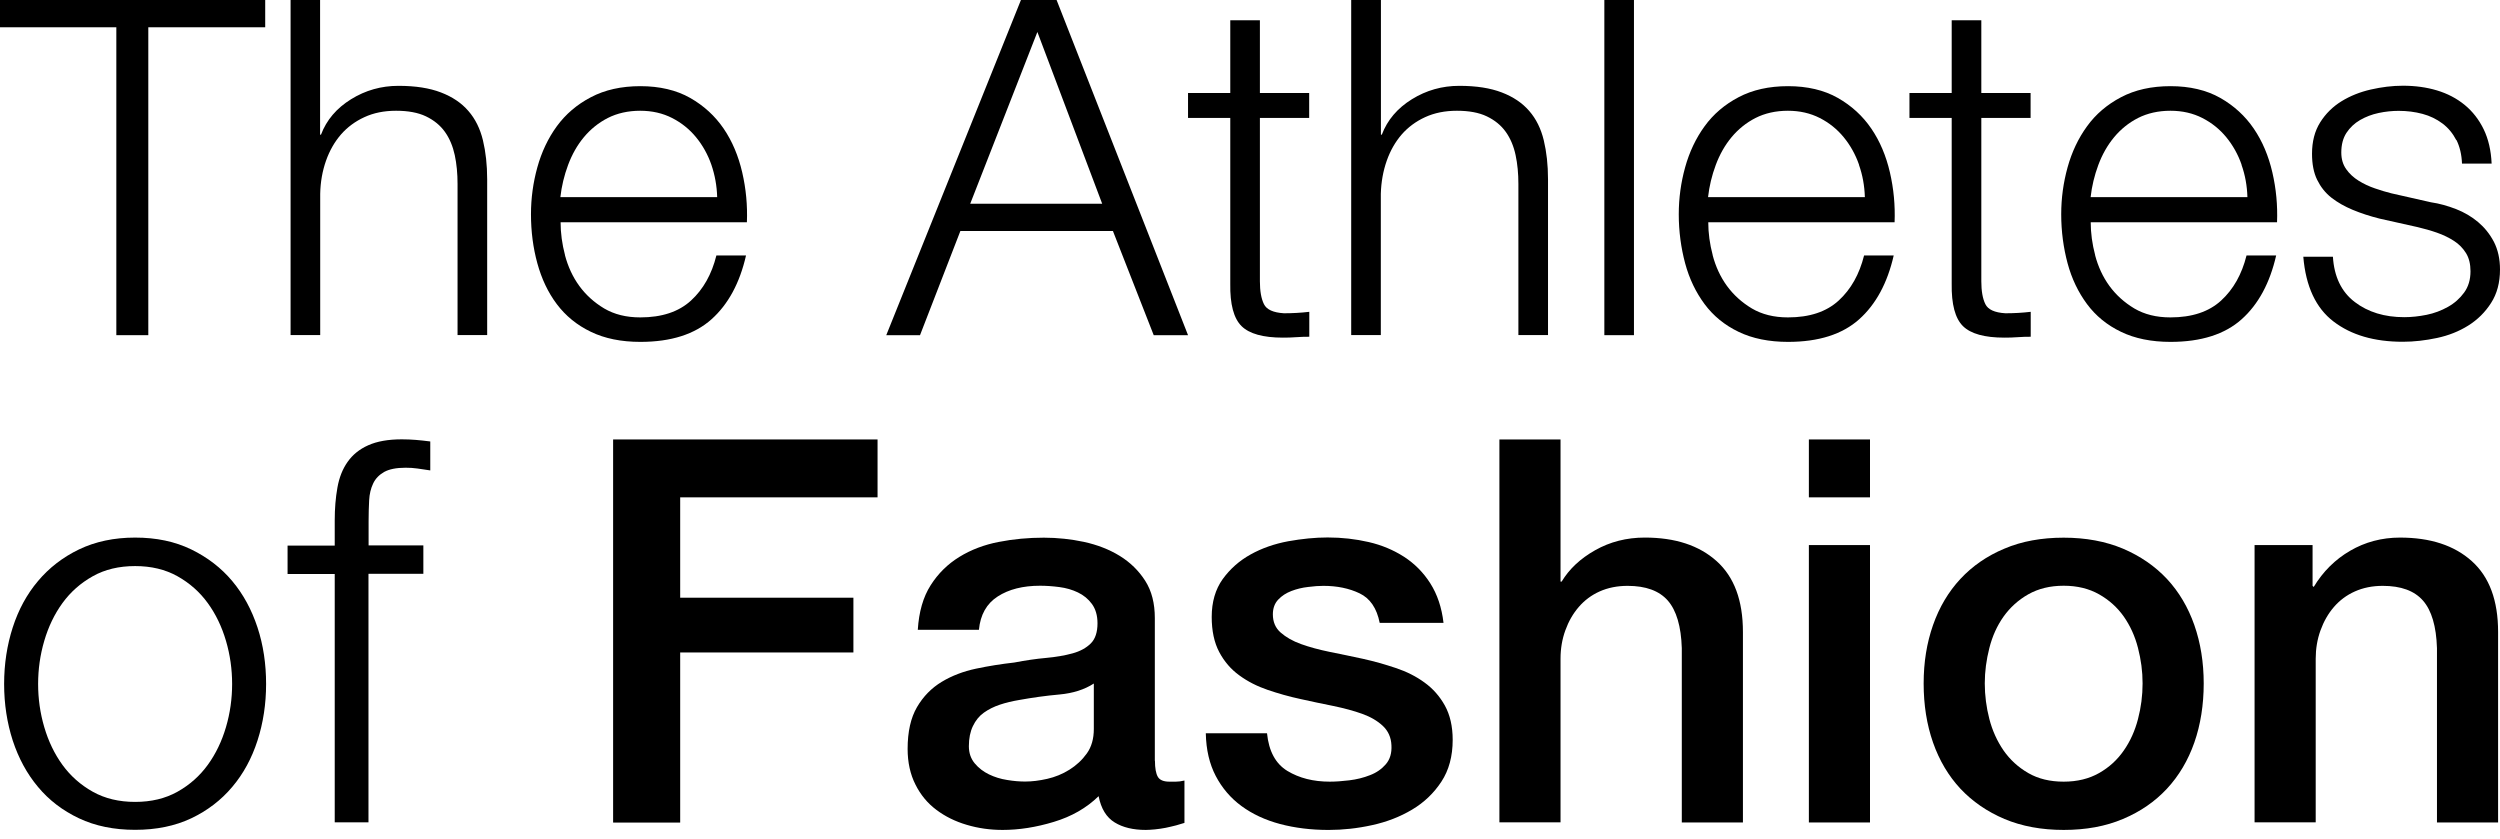
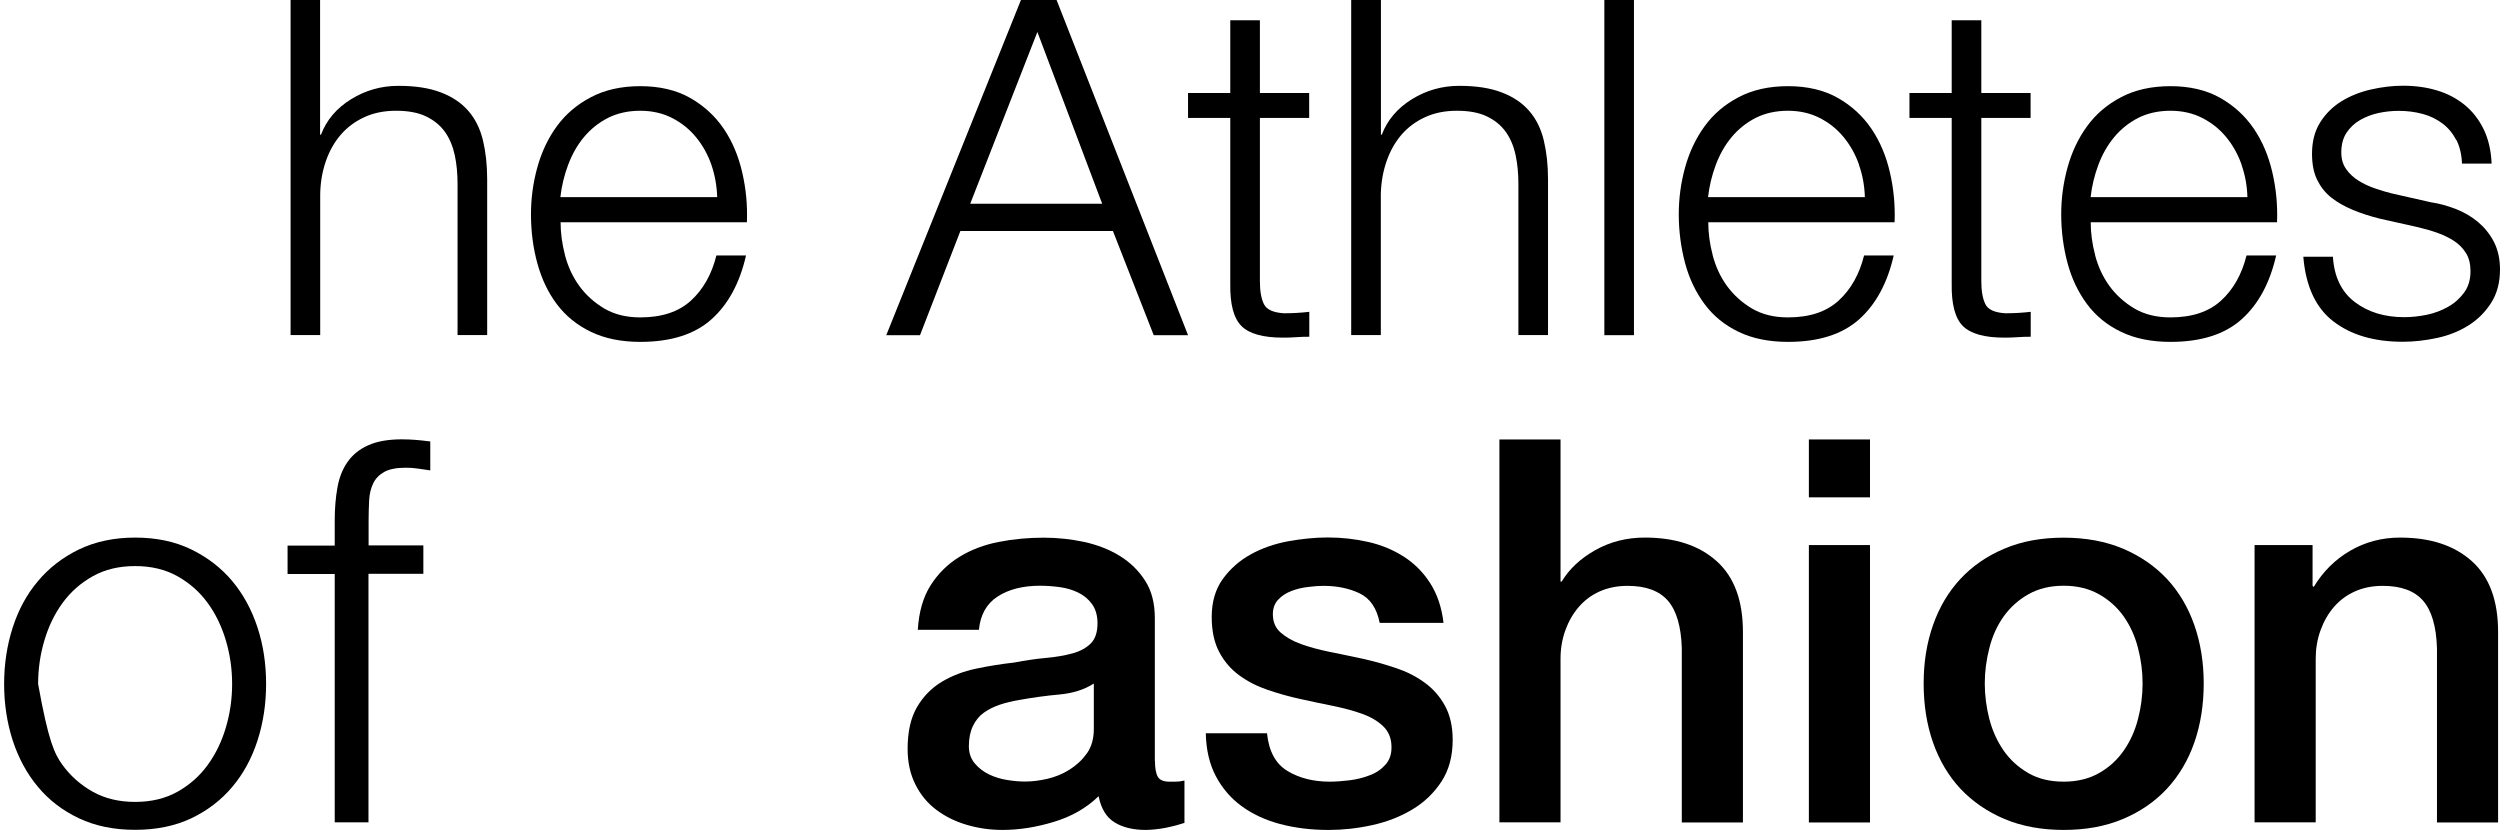
<svg xmlns="http://www.w3.org/2000/svg" width="146" height="49" viewBox="0 0 146 49" fill="none">
-   <path d="M15.488 0V1.593H8.661V19.574H6.794V1.593H0V0H15.488Z" fill="black" />
  <path d="M18.693 0V7.865H18.745C19.072 7.003 19.659 6.318 20.501 5.796C21.343 5.274 22.263 5.013 23.268 5.013C24.274 5.013 25.083 5.143 25.749 5.398C26.414 5.652 26.95 6.011 27.354 6.481C27.759 6.945 28.04 7.519 28.203 8.191C28.366 8.87 28.451 9.627 28.451 10.469V19.568H26.721V10.743C26.721 10.143 26.669 9.575 26.558 9.059C26.447 8.544 26.258 8.087 25.984 7.702C25.709 7.317 25.337 7.016 24.874 6.794C24.411 6.573 23.83 6.468 23.131 6.468C22.433 6.468 21.82 6.592 21.284 6.84C20.742 7.088 20.286 7.428 19.914 7.852C19.542 8.283 19.248 8.792 19.039 9.386C18.83 9.98 18.713 10.626 18.7 11.318V19.568H16.97V0H18.7H18.693Z" fill="black" />
  <path d="M32.993 14.901C33.17 15.567 33.444 16.167 33.829 16.696C34.214 17.224 34.697 17.662 35.284 18.014C35.872 18.36 36.57 18.536 37.393 18.536C38.652 18.536 39.638 18.21 40.356 17.551C41.074 16.892 41.563 16.017 41.837 14.921H43.567C43.202 16.526 42.529 17.773 41.55 18.647C40.571 19.522 39.188 19.966 37.399 19.966C36.283 19.966 35.317 19.77 34.508 19.378C33.692 18.987 33.033 18.445 32.517 17.76C32.001 17.074 31.629 16.278 31.381 15.377C31.133 14.477 31.009 13.517 31.009 12.512C31.009 11.579 31.133 10.665 31.381 9.771C31.629 8.877 32.008 8.074 32.517 7.375C33.026 6.677 33.692 6.103 34.508 5.678C35.324 5.248 36.283 5.032 37.399 5.032C38.515 5.032 39.501 5.261 40.304 5.718C41.106 6.174 41.759 6.775 42.262 7.512C42.764 8.25 43.123 9.105 43.345 10.065C43.567 11.024 43.658 11.996 43.619 12.982H32.739C32.739 13.602 32.824 14.248 33 14.914L32.993 14.901ZM41.544 9.621C41.335 9.02 41.035 8.485 40.65 8.015C40.264 7.545 39.801 7.173 39.253 6.892C38.705 6.612 38.084 6.468 37.386 6.468C36.688 6.468 36.041 6.612 35.493 6.892C34.945 7.173 34.482 7.552 34.096 8.015C33.711 8.478 33.405 9.02 33.176 9.634C32.948 10.247 32.798 10.874 32.726 11.513H41.883C41.864 10.854 41.752 10.228 41.544 9.621Z" fill="black" />
  <path d="M61.705 0L69.381 19.574H67.377L64.995 13.491H56.086L53.729 19.574H51.758L59.623 0H61.705ZM64.368 11.899L60.583 1.867L56.66 11.899H64.362H64.368Z" fill="black" />
  <path d="M76.456 5.431V6.886H73.578V16.428C73.578 16.996 73.656 17.44 73.813 17.76C73.969 18.08 74.354 18.256 74.981 18.295C75.477 18.295 75.966 18.269 76.463 18.21V19.666C76.208 19.666 75.953 19.672 75.692 19.692C75.438 19.712 75.183 19.718 74.922 19.718C73.773 19.718 72.964 19.496 72.507 19.046C72.05 18.595 71.828 17.773 71.848 16.566V6.886H69.381V5.431H71.848V1.182H73.578V5.431H76.456Z" fill="black" />
  <path d="M80.646 0V7.865H80.698C81.025 7.003 81.612 6.318 82.454 5.796C83.296 5.274 84.216 5.013 85.222 5.013C86.227 5.013 87.036 5.143 87.702 5.398C88.368 5.652 88.903 6.011 89.308 6.481C89.712 6.945 89.993 7.519 90.156 8.191C90.319 8.87 90.404 9.627 90.404 10.469V19.568H88.674V10.743C88.674 10.143 88.622 9.575 88.511 9.059C88.4 8.537 88.211 8.087 87.937 7.702C87.663 7.317 87.291 7.016 86.827 6.794C86.364 6.573 85.783 6.468 85.085 6.468C84.386 6.468 83.773 6.592 83.231 6.84C82.689 7.088 82.232 7.428 81.86 7.852C81.488 8.283 81.195 8.792 80.986 9.386C80.777 9.98 80.659 10.626 80.64 11.318V19.568H78.91V0H80.64H80.646Z" fill="black" />
  <path d="M95.423 0V19.574H93.694V0H95.423Z" fill="black" />
  <path d="M100.018 14.901C100.194 15.567 100.468 16.167 100.853 16.696C101.239 17.224 101.722 17.662 102.309 18.014C102.896 18.36 103.595 18.536 104.417 18.536C105.677 18.536 106.662 18.21 107.38 17.551C108.098 16.892 108.588 16.017 108.862 14.921H110.592C110.226 16.526 109.554 17.773 108.575 18.647C107.596 19.522 106.212 19.966 104.424 19.966C103.308 19.966 102.342 19.77 101.532 19.378C100.716 18.987 100.057 18.445 99.548 17.76C99.039 17.074 98.654 16.278 98.412 15.377C98.171 14.477 98.04 13.517 98.04 12.512C98.04 11.579 98.164 10.665 98.412 9.771C98.66 8.877 99.039 8.074 99.548 7.375C100.057 6.67 100.723 6.103 101.532 5.678C102.348 5.248 103.308 5.032 104.424 5.032C105.54 5.032 106.525 5.261 107.328 5.718C108.131 6.174 108.784 6.775 109.286 7.512C109.789 8.25 110.148 9.105 110.37 10.065C110.592 11.024 110.683 11.996 110.644 12.982H99.763C99.763 13.602 99.848 14.248 100.025 14.914L100.018 14.901ZM108.568 9.621C108.359 9.02 108.059 8.485 107.674 8.015C107.289 7.545 106.826 7.173 106.277 6.892C105.729 6.612 105.109 6.468 104.411 6.468C103.712 6.468 103.066 6.612 102.518 6.892C101.97 7.173 101.506 7.552 101.121 8.015C100.736 8.478 100.429 9.02 100.201 9.634C99.972 10.247 99.822 10.874 99.75 11.513H108.908C108.888 10.854 108.777 10.228 108.562 9.621H108.568Z" fill="black" />
  <path d="M118.587 5.431V6.886H115.709V16.428C115.709 16.996 115.787 17.44 115.944 17.76C116.1 18.08 116.485 18.256 117.112 18.295C117.608 18.295 118.098 18.269 118.594 18.21V19.666C118.339 19.666 118.085 19.672 117.823 19.692C117.569 19.712 117.314 19.718 117.053 19.718C115.905 19.718 115.095 19.496 114.638 19.046C114.181 18.595 113.96 17.773 113.979 16.566V6.886H111.512V5.431H113.979V1.182H115.709V5.431H118.587Z" fill="black" />
  <path d="M122.353 14.901C122.529 15.567 122.803 16.167 123.188 16.696C123.574 17.224 124.057 17.662 124.644 18.014C125.231 18.36 125.93 18.536 126.752 18.536C128.012 18.536 128.997 18.21 129.715 17.551C130.433 16.892 130.923 16.017 131.197 14.921H132.927C132.561 16.526 131.889 17.773 130.91 18.647C129.931 19.522 128.547 19.966 126.759 19.966C125.643 19.966 124.677 19.77 123.867 19.378C123.051 18.987 122.392 18.445 121.883 17.76C121.374 17.074 120.989 16.278 120.747 15.377C120.506 14.477 120.375 13.517 120.375 12.512C120.375 11.579 120.499 10.665 120.747 9.771C120.995 8.877 121.374 8.074 121.883 7.375C122.392 6.67 123.058 6.103 123.867 5.678C124.683 5.248 125.643 5.032 126.759 5.032C127.875 5.032 128.86 5.261 129.663 5.718C130.466 6.174 131.119 6.775 131.621 7.512C132.124 8.25 132.483 9.105 132.705 10.065C132.927 11.024 133.018 11.996 132.979 12.982H122.098C122.098 13.602 122.183 14.248 122.36 14.914L122.353 14.901ZM130.91 9.621C130.701 9.02 130.401 8.485 130.016 8.015C129.63 7.545 129.167 7.173 128.619 6.892C128.071 6.612 127.451 6.468 126.752 6.468C126.054 6.468 125.408 6.612 124.859 6.892C124.311 7.173 123.848 7.552 123.463 8.015C123.078 8.478 122.771 9.02 122.542 9.634C122.314 10.247 122.164 10.874 122.092 11.513H131.249C131.23 10.854 131.119 10.228 130.903 9.621H130.91Z" fill="black" />
  <path d="M143.448 8.184C143.246 7.793 142.978 7.466 142.639 7.212C142.299 6.957 141.914 6.768 141.477 6.651C141.04 6.533 140.57 6.474 140.08 6.474C139.695 6.474 139.31 6.514 138.912 6.598C138.514 6.683 138.161 6.82 137.828 7.01C137.502 7.199 137.234 7.453 137.032 7.76C136.83 8.073 136.732 8.452 136.732 8.909C136.732 9.294 136.83 9.614 137.019 9.881C137.208 10.149 137.45 10.371 137.744 10.554C138.037 10.736 138.357 10.887 138.703 11.004C139.049 11.122 139.369 11.22 139.662 11.291L141.966 11.813C142.462 11.885 142.945 12.022 143.435 12.211C143.918 12.401 144.349 12.655 144.721 12.969C145.093 13.282 145.4 13.661 145.641 14.117C145.876 14.574 146 15.116 146 15.736C146 16.506 145.824 17.159 145.478 17.694C145.132 18.236 144.688 18.673 144.146 19.013C143.605 19.352 142.998 19.593 142.325 19.737C141.647 19.881 140.981 19.959 140.322 19.959C138.657 19.959 137.313 19.567 136.281 18.778C135.25 17.994 134.656 16.728 134.513 14.992H136.242C136.314 16.16 136.738 17.041 137.515 17.635C138.292 18.229 139.258 18.523 140.406 18.523C140.824 18.523 141.261 18.477 141.712 18.386C142.162 18.295 142.573 18.138 142.958 17.923C143.344 17.707 143.657 17.427 143.905 17.087C144.153 16.748 144.277 16.33 144.277 15.841C144.277 15.423 144.192 15.07 144.016 14.783C143.84 14.502 143.611 14.261 143.317 14.072C143.024 13.882 142.691 13.719 142.319 13.589C141.947 13.458 141.568 13.354 141.183 13.262L138.964 12.766C138.396 12.623 137.874 12.453 137.404 12.257C136.934 12.061 136.516 11.826 136.157 11.546C135.798 11.265 135.524 10.913 135.322 10.502C135.12 10.09 135.022 9.581 135.022 8.981C135.022 8.269 135.178 7.656 135.498 7.147C135.818 6.638 136.236 6.226 136.745 5.913C137.254 5.6 137.828 5.371 138.455 5.228C139.088 5.084 139.708 5.006 140.335 5.006C141.046 5.006 141.712 5.097 142.319 5.28C142.926 5.463 143.468 5.743 143.938 6.128C144.407 6.514 144.773 6.99 145.047 7.551C145.321 8.119 145.478 8.785 145.511 9.555H143.781C143.761 9.026 143.65 8.563 143.455 8.171L143.448 8.184Z" fill="black" />
-   <path d="M11.168 32.086C12.12 32.55 12.917 33.163 13.563 33.934C14.209 34.704 14.698 35.611 15.038 36.642C15.377 37.673 15.54 38.776 15.54 39.945C15.54 41.113 15.371 42.216 15.038 43.247C14.705 44.279 14.216 45.186 13.563 45.956C12.917 46.726 12.114 47.34 11.168 47.79C10.214 48.24 9.125 48.462 7.891 48.462C6.657 48.462 5.567 48.24 4.614 47.79C3.662 47.34 2.865 46.733 2.219 45.956C1.573 45.186 1.083 44.279 0.744 43.247C0.411 42.216 0.241 41.113 0.241 39.945C0.241 38.776 0.411 37.673 0.744 36.642C1.077 35.611 1.566 34.704 2.219 33.934C2.865 33.163 3.668 32.543 4.614 32.086C5.567 31.63 6.657 31.395 7.891 31.395C9.125 31.395 10.214 31.623 11.168 32.086ZM5.417 33.653C4.706 34.051 4.118 34.573 3.648 35.219C3.179 35.865 2.826 36.603 2.585 37.425C2.343 38.248 2.226 39.09 2.226 39.945C2.226 40.8 2.343 41.642 2.585 42.464C2.826 43.286 3.179 44.024 3.648 44.67C4.118 45.316 4.706 45.839 5.417 46.237C6.129 46.635 6.951 46.831 7.891 46.831C8.831 46.831 9.653 46.635 10.365 46.237C11.076 45.839 11.664 45.316 12.133 44.67C12.603 44.024 12.956 43.286 13.197 42.464C13.439 41.642 13.556 40.8 13.556 39.945C13.556 39.09 13.439 38.248 13.197 37.425C12.956 36.603 12.603 35.865 12.133 35.219C11.664 34.573 11.076 34.051 10.365 33.653C9.653 33.255 8.831 33.059 7.891 33.059C6.951 33.059 6.122 33.255 5.417 33.653Z" fill="black" />
+   <path d="M11.168 32.086C12.12 32.55 12.917 33.163 13.563 33.934C14.209 34.704 14.698 35.611 15.038 36.642C15.377 37.673 15.54 38.776 15.54 39.945C15.54 41.113 15.371 42.216 15.038 43.247C14.705 44.279 14.216 45.186 13.563 45.956C12.917 46.726 12.114 47.34 11.168 47.79C10.214 48.24 9.125 48.462 7.891 48.462C6.657 48.462 5.567 48.24 4.614 47.79C3.662 47.34 2.865 46.733 2.219 45.956C1.573 45.186 1.083 44.279 0.744 43.247C0.411 42.216 0.241 41.113 0.241 39.945C0.241 38.776 0.411 37.673 0.744 36.642C1.077 35.611 1.566 34.704 2.219 33.934C2.865 33.163 3.668 32.543 4.614 32.086C5.567 31.63 6.657 31.395 7.891 31.395C9.125 31.395 10.214 31.623 11.168 32.086ZM5.417 33.653C4.706 34.051 4.118 34.573 3.648 35.219C3.179 35.865 2.826 36.603 2.585 37.425C2.343 38.248 2.226 39.09 2.226 39.945C2.826 43.286 3.179 44.024 3.648 44.67C4.118 45.316 4.706 45.839 5.417 46.237C6.129 46.635 6.951 46.831 7.891 46.831C8.831 46.831 9.653 46.635 10.365 46.237C11.076 45.839 11.664 45.316 12.133 44.67C12.603 44.024 12.956 43.286 13.197 42.464C13.439 41.642 13.556 40.8 13.556 39.945C13.556 39.09 13.439 38.248 13.197 37.425C12.956 36.603 12.603 35.865 12.133 35.219C11.664 34.573 11.076 34.051 10.365 33.653C9.653 33.255 8.831 33.059 7.891 33.059C6.951 33.059 6.122 33.255 5.417 33.653Z" fill="black" />
  <path d="M21.519 33.522V48.025H19.548V33.522H16.794V31.864H19.548V30.389C19.548 29.697 19.6 29.064 19.705 28.477C19.809 27.889 20.005 27.393 20.299 26.976C20.592 26.558 20.991 26.232 21.506 26.003C22.015 25.775 22.668 25.657 23.464 25.657C23.758 25.657 24.026 25.67 24.28 25.69C24.528 25.709 24.815 25.742 25.128 25.781V27.472C24.854 27.433 24.606 27.393 24.378 27.361C24.149 27.328 23.921 27.315 23.686 27.315C23.144 27.315 22.727 27.4 22.433 27.563C22.139 27.733 21.924 27.955 21.793 28.235C21.656 28.516 21.578 28.849 21.558 29.221C21.539 29.599 21.526 30.004 21.526 30.441V31.851H24.724V33.509H21.526L21.519 33.522Z" fill="black" />
-   <path d="M35.806 25.664H51.249V29.045H39.723V34.906H49.839V38.104H39.723V48.038H35.806V25.671V25.664Z" fill="black" />
  <path d="M67.449 44.428C67.449 44.865 67.508 45.179 67.619 45.368C67.73 45.557 67.958 45.649 68.291 45.649H68.669C68.813 45.649 68.983 45.629 69.172 45.583V48.057C69.048 48.096 68.885 48.148 68.689 48.201C68.493 48.253 68.284 48.298 68.076 48.344C67.867 48.383 67.658 48.416 67.449 48.436C67.24 48.455 67.064 48.468 66.914 48.468C66.183 48.468 65.576 48.325 65.099 48.031C64.616 47.737 64.303 47.228 64.159 46.497C63.448 47.189 62.58 47.685 61.542 47.998C60.511 48.312 59.512 48.468 58.553 48.468C57.822 48.468 57.123 48.37 56.451 48.168C55.785 47.972 55.191 47.678 54.682 47.293C54.167 46.908 53.762 46.419 53.462 45.818C53.161 45.224 53.005 44.526 53.005 43.736C53.005 42.731 53.188 41.922 53.553 41.295C53.919 40.669 54.402 40.179 54.996 39.82C55.59 39.461 56.262 39.207 56.999 39.05C57.743 38.893 58.487 38.776 59.238 38.691C59.884 38.567 60.504 38.475 61.085 38.423C61.666 38.371 62.188 38.28 62.639 38.156C63.089 38.032 63.441 37.836 63.703 37.575C63.964 37.314 64.094 36.922 64.094 36.4C64.094 35.943 63.983 35.565 63.768 35.271C63.552 34.977 63.278 34.755 62.952 34.599C62.626 34.442 62.267 34.337 61.868 34.285C61.47 34.233 61.098 34.207 60.739 34.207C59.734 34.207 58.912 34.416 58.266 34.834C57.619 35.251 57.254 35.897 57.169 36.779H53.599C53.664 35.734 53.912 34.866 54.349 34.181C54.787 33.489 55.348 32.941 56.027 32.523C56.706 32.105 57.476 31.812 58.331 31.648C59.186 31.479 60.067 31.4 60.961 31.4C61.757 31.4 62.541 31.485 63.311 31.648C64.081 31.818 64.779 32.086 65.393 32.464C66.007 32.843 66.502 33.326 66.881 33.92C67.26 34.514 67.442 35.238 67.442 36.1V44.435L67.449 44.428ZM63.879 39.918C63.337 40.27 62.665 40.486 61.875 40.558C61.079 40.629 60.289 40.74 59.493 40.884C59.114 40.949 58.748 41.034 58.396 41.152C58.044 41.269 57.73 41.426 57.456 41.621C57.182 41.817 56.973 42.078 56.817 42.405C56.66 42.731 56.582 43.123 56.582 43.58C56.582 43.978 56.699 44.311 56.928 44.585C57.156 44.859 57.437 45.068 57.757 45.224C58.083 45.381 58.435 45.492 58.82 45.551C59.205 45.616 59.558 45.642 59.871 45.642C60.269 45.642 60.694 45.59 61.157 45.485C61.614 45.381 62.051 45.205 62.456 44.95C62.861 44.696 63.2 44.382 63.474 43.997C63.748 43.612 63.879 43.136 63.879 42.574V39.911V39.918Z" fill="black" />
  <path d="M73.995 42.829C74.1 43.874 74.498 44.605 75.183 45.022C75.875 45.44 76.698 45.649 77.657 45.649C77.99 45.649 78.375 45.623 78.799 45.571C79.23 45.518 79.628 45.42 80.007 45.27C80.385 45.127 80.692 44.911 80.933 44.631C81.175 44.35 81.286 43.978 81.26 43.521C81.24 43.064 81.07 42.686 80.757 42.392C80.444 42.098 80.039 41.863 79.55 41.687C79.06 41.511 78.499 41.361 77.872 41.23C77.246 41.106 76.606 40.969 75.96 40.826C75.288 40.682 74.648 40.499 74.034 40.29C73.421 40.081 72.866 39.801 72.377 39.442C71.887 39.089 71.496 38.633 71.202 38.078C70.908 37.523 70.764 36.838 70.764 36.028C70.764 35.154 70.98 34.416 71.404 33.822C71.835 33.228 72.377 32.745 73.036 32.38C73.695 32.014 74.426 31.76 75.229 31.61C76.032 31.466 76.802 31.388 77.533 31.388C78.368 31.388 79.165 31.479 79.928 31.655C80.692 31.831 81.377 32.119 81.997 32.517C82.611 32.915 83.126 33.431 83.531 34.07C83.936 34.71 84.197 35.474 84.301 36.374H80.574C80.405 35.519 80.013 34.945 79.4 34.651C78.786 34.357 78.081 34.214 77.285 34.214C77.037 34.214 76.737 34.233 76.391 34.279C76.045 34.318 75.725 34.397 75.418 34.514C75.111 34.632 74.857 34.795 74.648 35.017C74.439 35.239 74.335 35.526 74.335 35.878C74.335 36.316 74.485 36.675 74.792 36.942C75.098 37.21 75.49 37.438 75.98 37.614C76.469 37.791 77.03 37.941 77.657 38.071C78.284 38.195 78.93 38.332 79.602 38.476C80.248 38.62 80.888 38.802 81.514 39.011C82.141 39.22 82.702 39.501 83.192 39.86C83.681 40.212 84.079 40.662 84.38 41.204C84.68 41.746 84.837 42.418 84.837 43.208C84.837 44.167 84.615 44.983 84.177 45.649C83.74 46.315 83.172 46.863 82.467 47.281C81.769 47.698 80.992 47.999 80.131 48.188C79.276 48.377 78.427 48.469 77.592 48.469C76.567 48.469 75.621 48.351 74.759 48.123C73.897 47.894 73.14 47.542 72.501 47.072C71.861 46.602 71.365 46.014 70.999 45.316C70.634 44.618 70.438 43.789 70.419 42.823H73.989L73.995 42.829Z" fill="black" />
  <path d="M87.565 25.664H91.135V33.966H91.2C91.638 33.235 92.29 32.621 93.158 32.132C94.026 31.642 94.992 31.394 96.056 31.394C97.832 31.394 99.228 31.851 100.253 32.772C101.278 33.692 101.787 35.069 101.787 36.91V48.031H98.217V37.849C98.177 36.577 97.903 35.65 97.401 35.075C96.898 34.501 96.115 34.214 95.051 34.214C94.444 34.214 93.902 34.325 93.419 34.54C92.936 34.756 92.532 35.062 92.199 35.448C91.866 35.833 91.605 36.289 91.416 36.812C91.226 37.334 91.135 37.889 91.135 38.469V48.025H87.565V25.657V25.664Z" fill="black" />
  <path d="M105.638 25.664H109.208V29.045H105.638V25.664ZM105.638 31.832H109.208V48.032H105.638V31.832Z" fill="black" />
  <path d="M120.519 48.468C119.227 48.468 118.071 48.253 117.06 47.829C116.048 47.398 115.193 46.81 114.488 46.06C113.79 45.309 113.255 44.408 112.889 43.364C112.524 42.32 112.341 41.171 112.341 39.918C112.341 38.665 112.524 37.549 112.889 36.504C113.255 35.46 113.79 34.559 114.488 33.809C115.187 33.058 116.042 32.464 117.06 32.04C118.071 31.609 119.227 31.4 120.519 31.4C121.811 31.4 122.967 31.616 123.978 32.04C124.99 32.471 125.845 33.058 126.55 33.809C127.248 34.559 127.783 35.46 128.149 36.504C128.514 37.549 128.697 38.684 128.697 39.918C128.697 41.152 128.514 42.32 128.149 43.364C127.783 44.408 127.248 45.309 126.55 46.06C125.851 46.81 124.996 47.404 123.978 47.829C122.967 48.259 121.811 48.468 120.519 48.468ZM120.519 45.649C121.315 45.649 122.001 45.479 122.588 45.146C123.175 44.813 123.652 44.376 124.03 43.828C124.409 43.286 124.683 42.672 124.859 41.993C125.036 41.315 125.127 40.623 125.127 39.911C125.127 39.2 125.036 38.534 124.859 37.842C124.683 37.151 124.403 36.544 124.03 36.008C123.652 35.473 123.175 35.042 122.588 34.709C122.001 34.377 121.315 34.207 120.519 34.207C119.723 34.207 119.037 34.377 118.45 34.709C117.863 35.042 117.386 35.48 117.008 36.008C116.629 36.544 116.355 37.151 116.179 37.842C116.002 38.534 115.911 39.22 115.911 39.911C115.911 40.603 116.002 41.315 116.179 41.993C116.355 42.672 116.636 43.286 117.008 43.828C117.386 44.369 117.863 44.807 118.45 45.146C119.037 45.485 119.723 45.649 120.519 45.649Z" fill="black" />
  <path d="M131.674 31.832H135.054V34.214L135.12 34.279C135.661 33.379 136.373 32.674 137.247 32.165C138.122 31.656 139.095 31.395 140.158 31.395C141.934 31.395 143.331 31.851 144.355 32.772C145.38 33.692 145.889 35.069 145.889 36.91V48.032H142.319V37.85C142.28 36.577 142.006 35.65 141.503 35.076C141 34.501 140.217 34.214 139.153 34.214C138.546 34.214 138.005 34.325 137.522 34.541C137.039 34.756 136.634 35.063 136.301 35.448C135.968 35.833 135.707 36.29 135.518 36.812C135.329 37.334 135.237 37.889 135.237 38.47V48.025H131.667V31.825L131.674 31.832Z" fill="black" />
</svg>